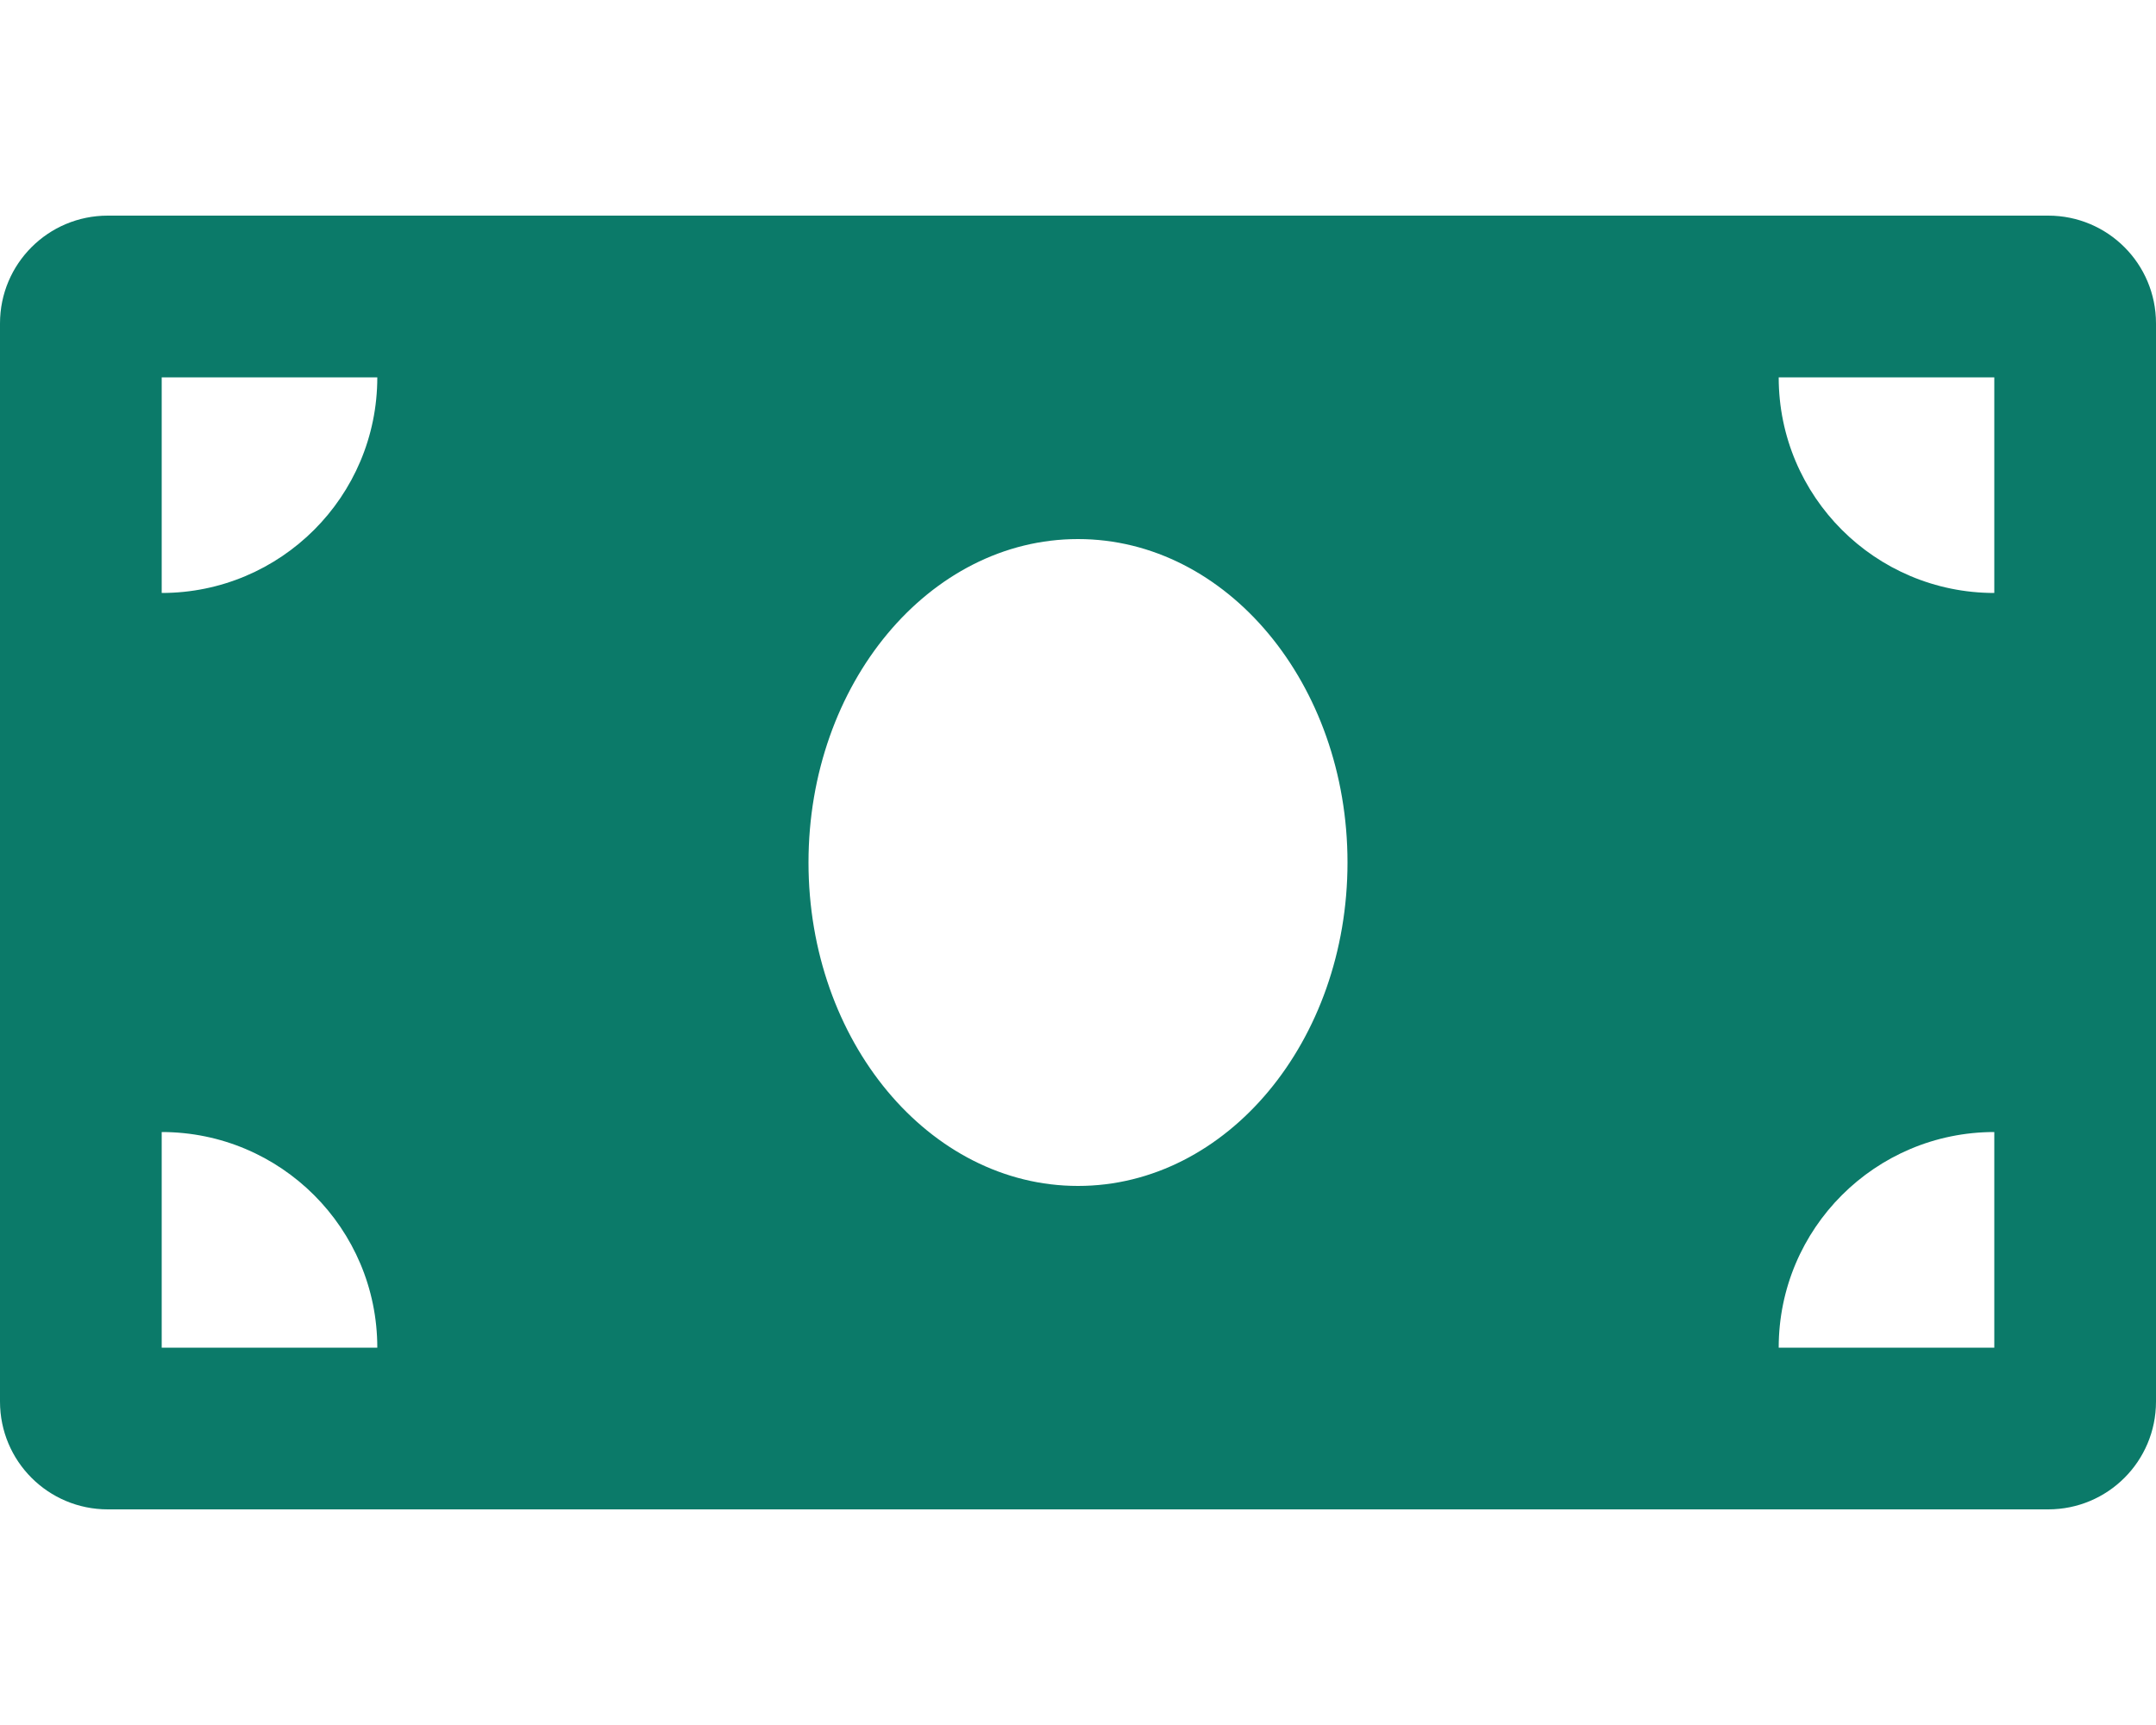
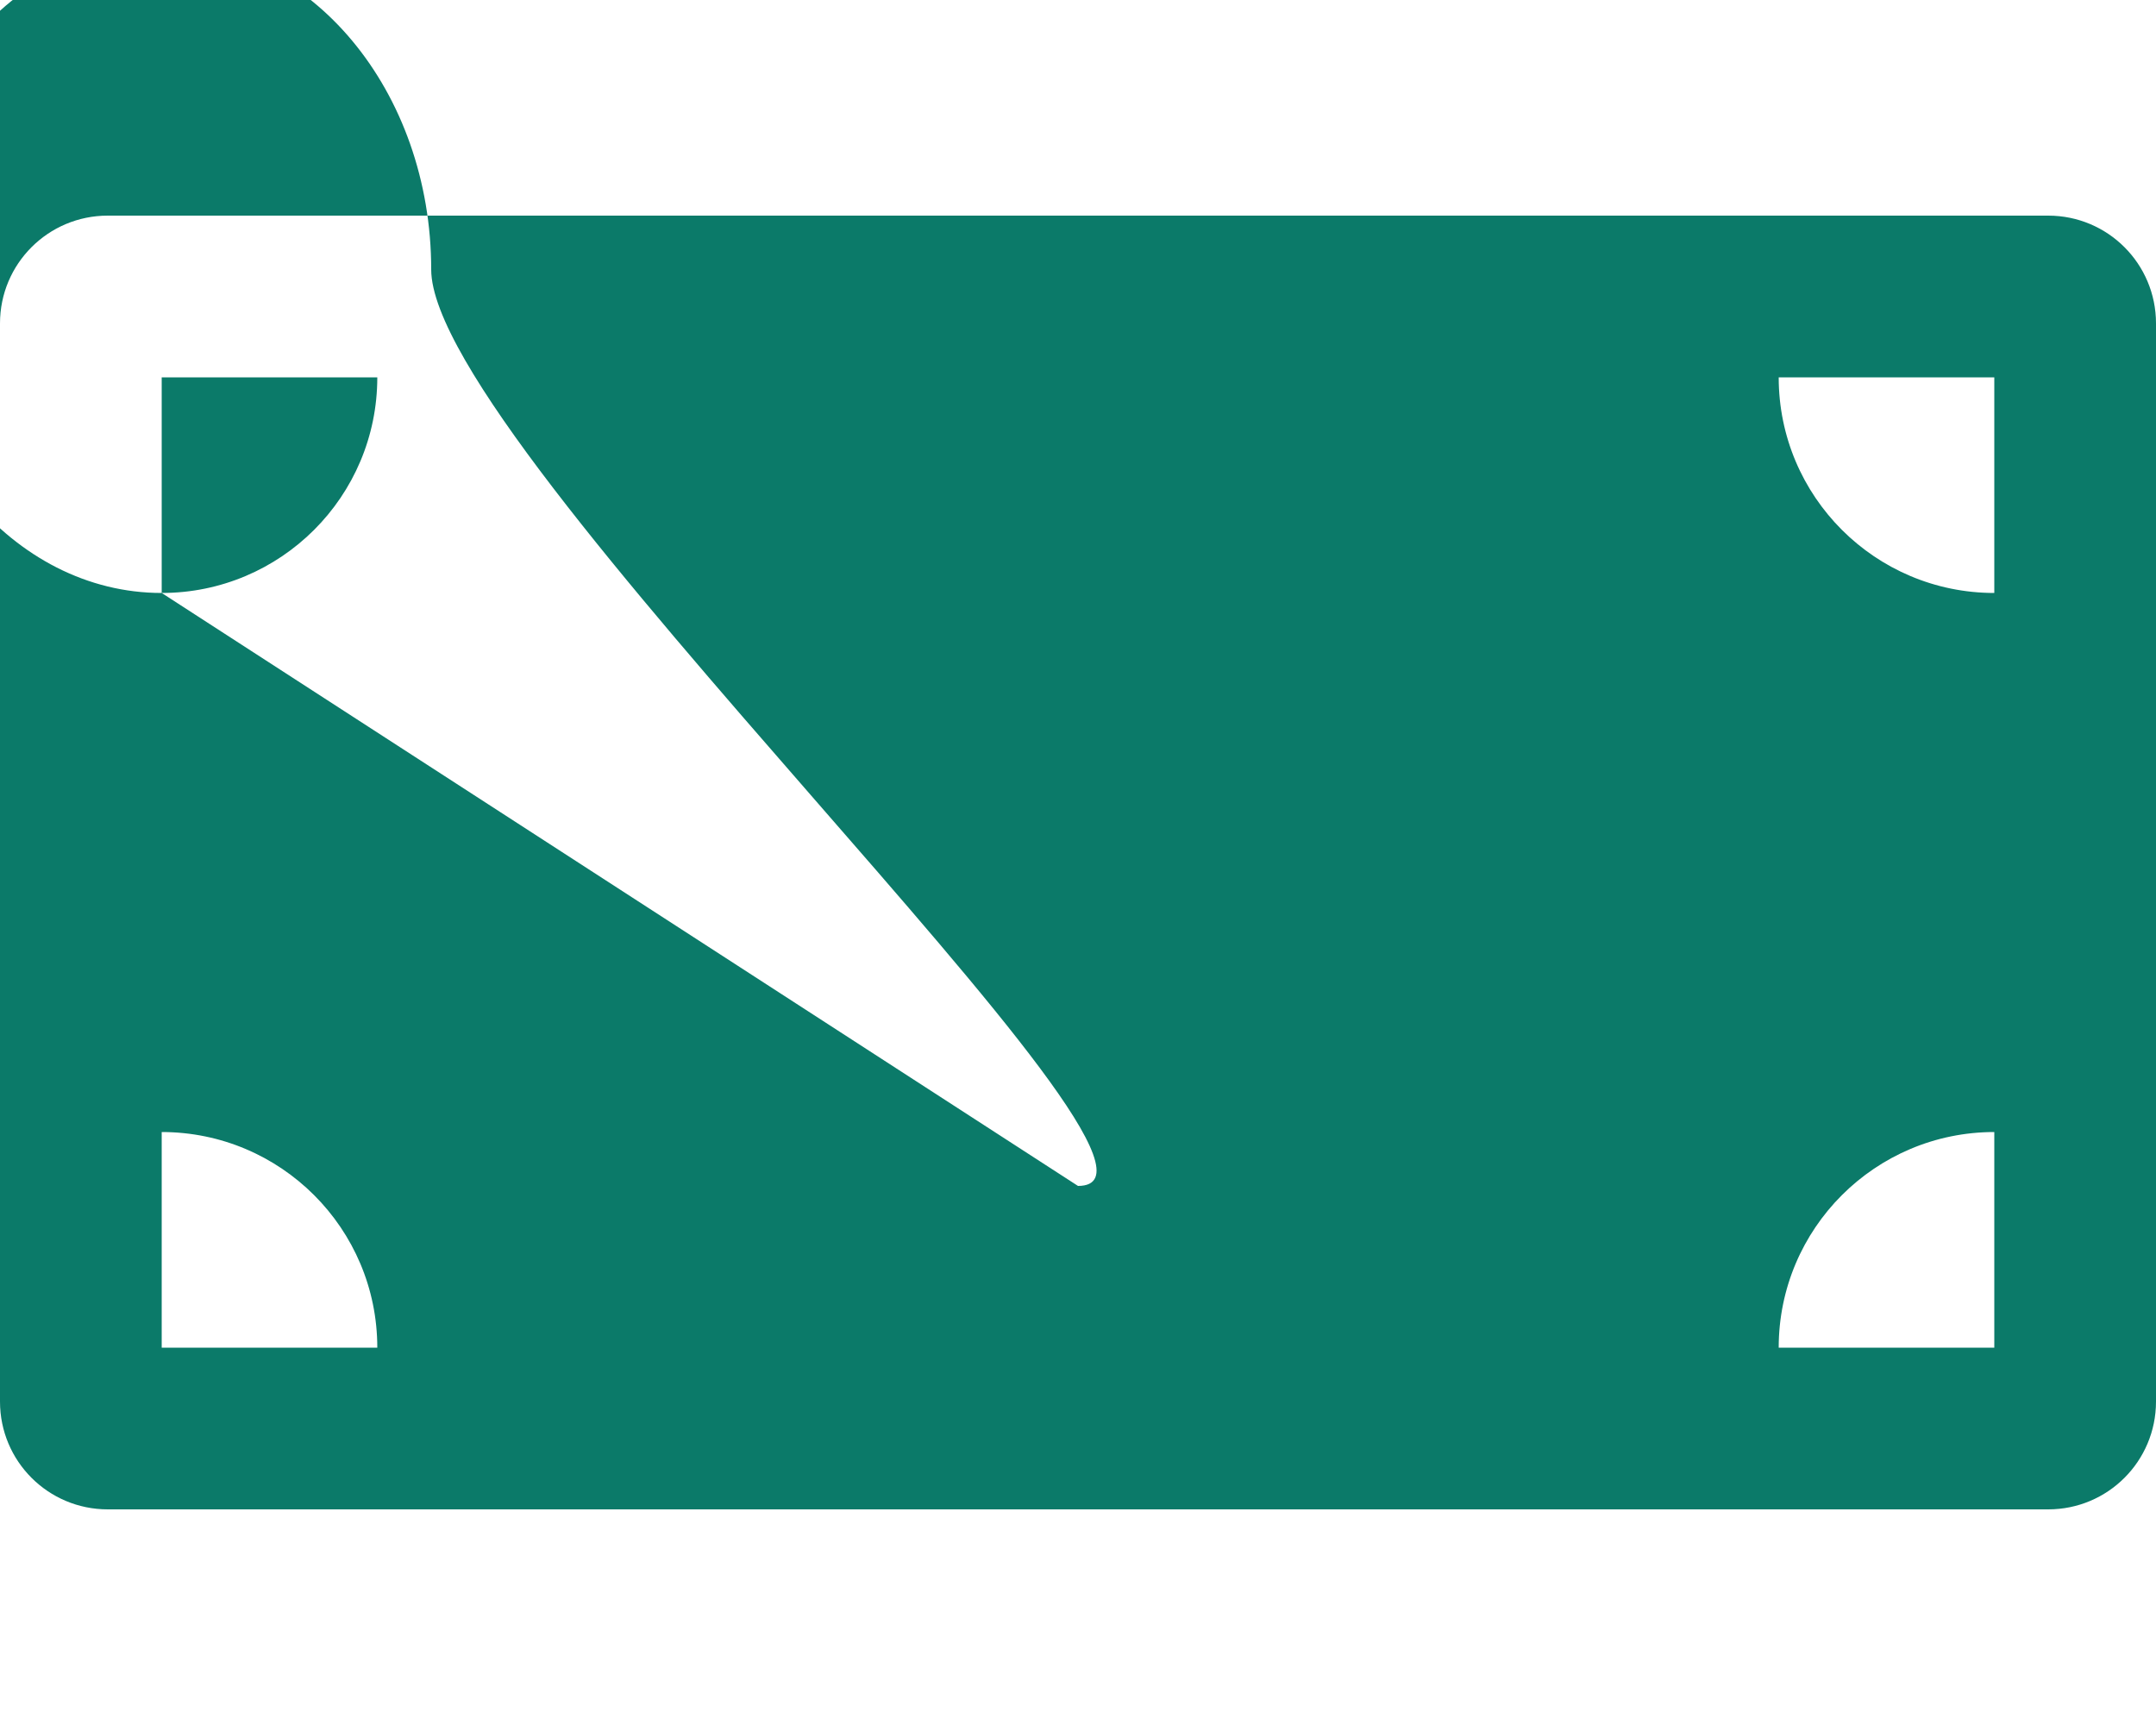
<svg xmlns="http://www.w3.org/2000/svg" version="1.1" id="Layer_1" x="0px" y="0px" viewBox="0 0 640 512" style="enable-background:new 0 0 640 512;" xml:space="preserve">
  <style type="text/css">
	.st0{fill:#0B7A69;}
</style>
-   <path class="st0" d="M608,64H32C14.3,64,0,78.3,0,96v320c0,17.7,14.3,32,32,32h576c17.7,0,32-14.3,32-32V96  C640,78.3,625.7,64,608,64z M48,400v-64c35.3,0,64,28.6,64,64H48z M48,176v-64h64C112,147.4,83.3,176,48,176z M320,352  c-44.2,0-80-43-80-96s35.8-96,80-96s80,43,80,96S364.2,352,320,352z M592,400h-64c0-35.4,28.7-64,64-64V400z M592,176  c-35.3,0-64-28.6-64-64h64V176z" />
+   <path class="st0" d="M608,64H32C14.3,64,0,78.3,0,96v320c0,17.7,14.3,32,32,32h576c17.7,0,32-14.3,32-32V96  C640,78.3,625.7,64,608,64z M48,400v-64c35.3,0,64,28.6,64,64H48z M48,176v-64h64C112,147.4,83.3,176,48,176z c-44.2,0-80-43-80-96s35.8-96,80-96s80,43,80,96S364.2,352,320,352z M592,400h-64c0-35.4,28.7-64,64-64V400z M592,176  c-35.3,0-64-28.6-64-64h64V176z" />
</svg>